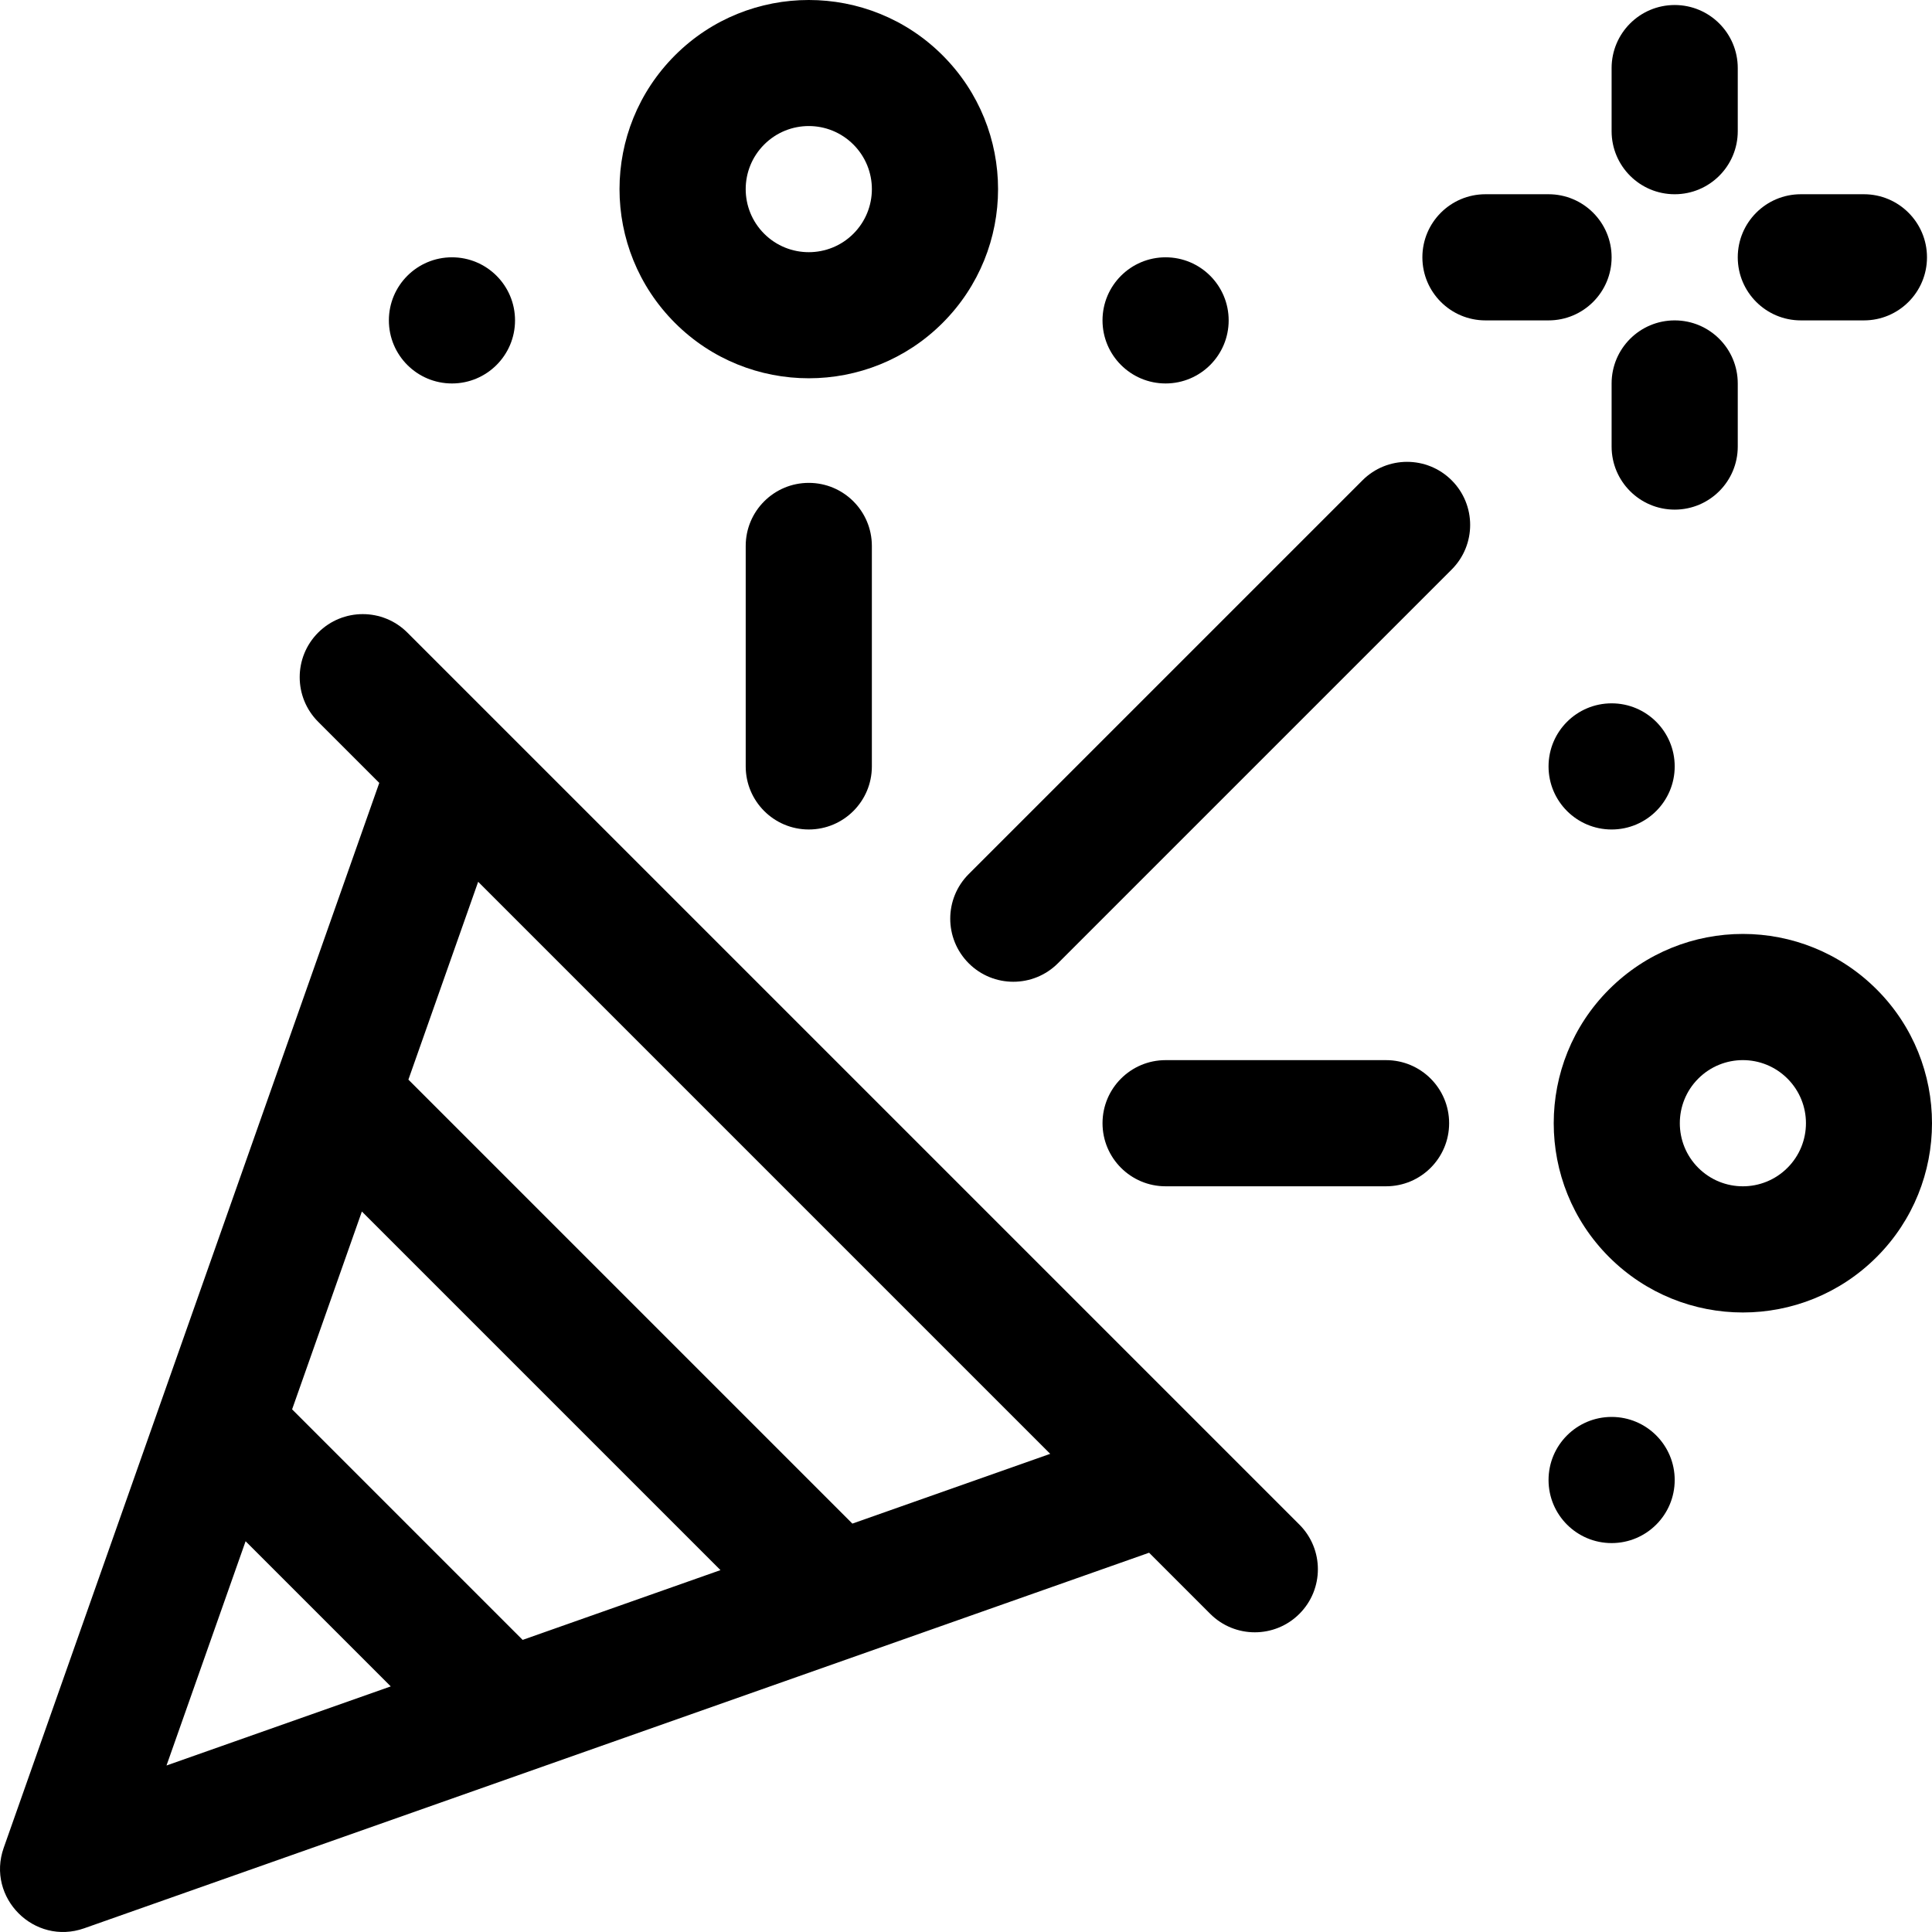
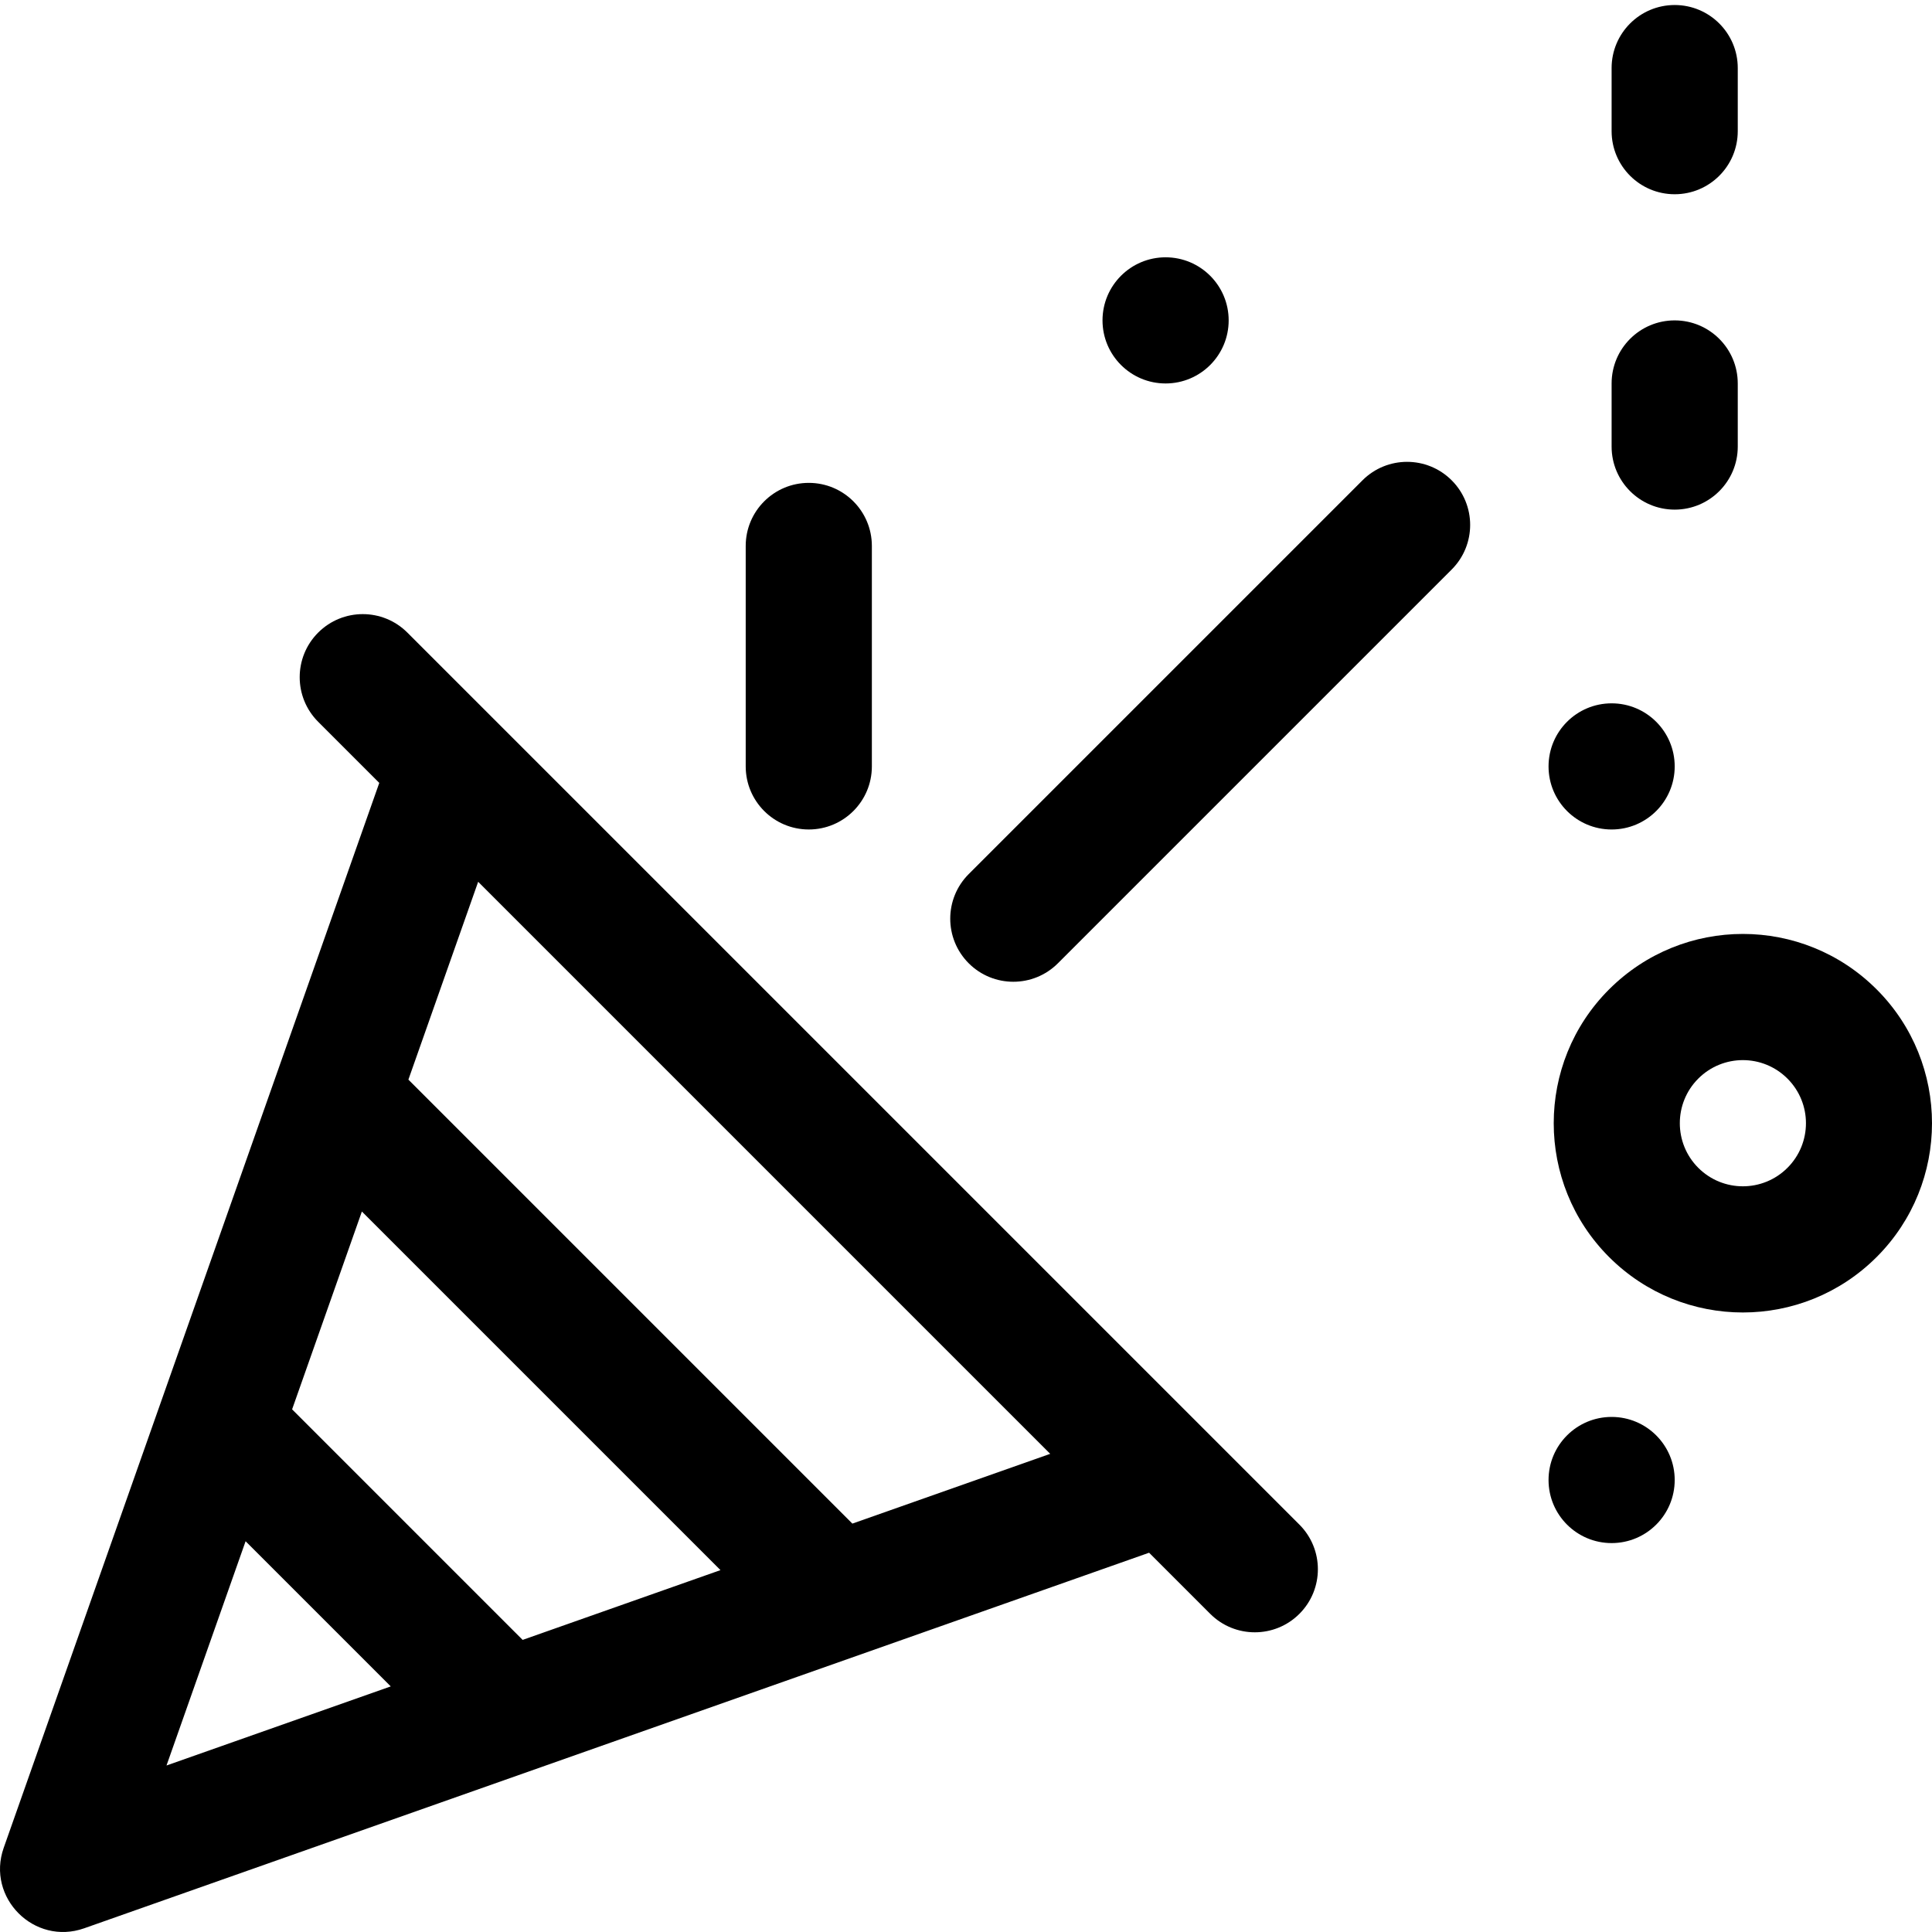
<svg xmlns="http://www.w3.org/2000/svg" fill="#000000" height="800px" width="800px" version="1.1" id="Layer_1" viewBox="0 0 512 512" xml:space="preserve">
  <g>
    <g>
      <path d="M344.356,404.041c-6.431-6.43-230.164-230.163-236.398-236.396c-6.527-6.528-17.111-6.528-23.639,0    c-6.528,6.528-6.528,17.111,0,23.639l16.193,16.193L0.981,489.696c-4.659,13.211,8.096,25.987,21.324,21.324l282.22-99.532    l16.193,16.193c6.527,6.528,17.111,6.529,23.639,0C350.884,421.153,350.884,410.569,344.356,404.041z M44.126,467.874    l20.959-59.429l38.469,38.469L44.126,467.874z M138.506,434.589l-61.095-61.095l18.491-52.429l95.033,95.033L138.506,434.589z     M225.887,403.771L108.228,286.112l18.491-52.429l151.597,151.598L225.887,403.771z" />
    </g>
  </g>
  <g>
    <g>
      <path d="M384.71,127.29c-6.528-6.528-17.112-6.528-23.639,0L256.72,231.64c-6.528,6.528-6.528,17.111,0,23.639    c6.527,6.528,17.111,6.529,23.639,0l104.35-104.35C391.238,144.401,391.238,133.818,384.71,127.29z" />
    </g>
  </g>
  <g>
    <g>
-       <path d="M367.318,280.947h-58.422c-9.232,0-16.716,7.484-16.716,16.716s7.484,16.716,16.716,16.716h58.422    c9.232,0,16.716-7.484,16.716-16.716S376.549,280.947,367.318,280.947z" />
-     </g>
+       </g>
  </g>
  <g>
    <g>
      <path d="M214.337,127.966c-9.232,0-16.716,7.483-16.716,16.716v58.422c0,9.232,7.484,16.716,16.716,16.716    s16.716-7.484,16.716-16.716v-58.422C231.053,135.451,223.569,127.966,214.337,127.966z" />
    </g>
  </g>
  <g>
    <g>
      <path d="M497.336,262.203c-19.6-19.6-51.318-19.601-70.919,0c-19.552,19.552-19.552,51.366,0,70.918    c19.597,19.597,51.318,19.601,70.918,0C516.888,313.569,516.888,281.756,497.336,262.203z M473.697,309.482    c-6.532,6.532-17.106,6.534-23.639,0c-6.517-6.518-6.517-17.122,0-23.639c6.535-6.534,17.106-6.534,23.639,0    C480.23,292.377,480.229,302.948,473.697,309.482z" />
    </g>
  </g>
  <g>
    <g>
-       <path d="M249.797,14.664c-19.552-19.552-51.366-19.553-70.918,0c-19.597,19.597-19.601,51.318,0,70.919    c19.549,19.551,51.365,19.553,70.918-0.001C269.395,65.984,269.398,34.264,249.797,14.664z M226.156,61.943    c-6.517,6.517-17.121,6.517-23.639,0c-6.531-6.533-6.532-17.105,0-23.639c6.535-6.534,17.106-6.534,23.639,0    C232.69,44.837,232.69,55.408,226.156,61.943z" />
-     </g>
+       </g>
  </g>
  <g>
    <g>
      <circle cx="427.097" cy="203.107" r="16.716" />
    </g>
  </g>
  <g>
    <g>
      <circle cx="308.894" cy="84.905" r="16.716" />
    </g>
  </g>
  <g>
    <g>
      <circle cx="427.097" cy="392.217" r="16.716" />
    </g>
  </g>
  <g>
    <g>
-       <circle cx="119.773" cy="84.905" r="16.716" />
-     </g>
+       </g>
  </g>
  <g>
    <g>
      <path d="M443.809,1.329c-9.232,0-16.716,7.484-16.716,16.716V34.76c0,9.232,7.484,16.716,16.716,16.716    s16.716-7.484,16.716-16.716V18.044C460.525,8.813,453.04,1.329,443.809,1.329z" />
    </g>
  </g>
  <g>
    <g>
      <path d="M443.809,84.907c-9.232,0-16.716,7.484-16.716,16.716v16.716c0,9.232,7.484,16.716,16.716,16.716    s16.716-7.484,16.716-16.716v-16.716C460.525,92.391,453.04,84.907,443.809,84.907z" />
    </g>
  </g>
  <g>
    <g>
-       <path d="M410.378,51.475h-16.716c-9.232,0-16.716,7.484-16.716,16.716s7.484,16.716,16.716,16.716h16.716    c9.232,0,16.716-7.484,16.716-16.716S419.609,51.475,410.378,51.475z" />
-     </g>
+       </g>
  </g>
  <g>
    <g>
-       <path d="M493.956,51.475H477.24c-9.232,0-16.716,7.484-16.716,16.716s7.484,16.716,16.716,16.716h16.716    c9.232,0,16.716-7.484,16.716-16.716S503.187,51.475,493.956,51.475z" />
-     </g>
+       </g>
  </g>
</svg>